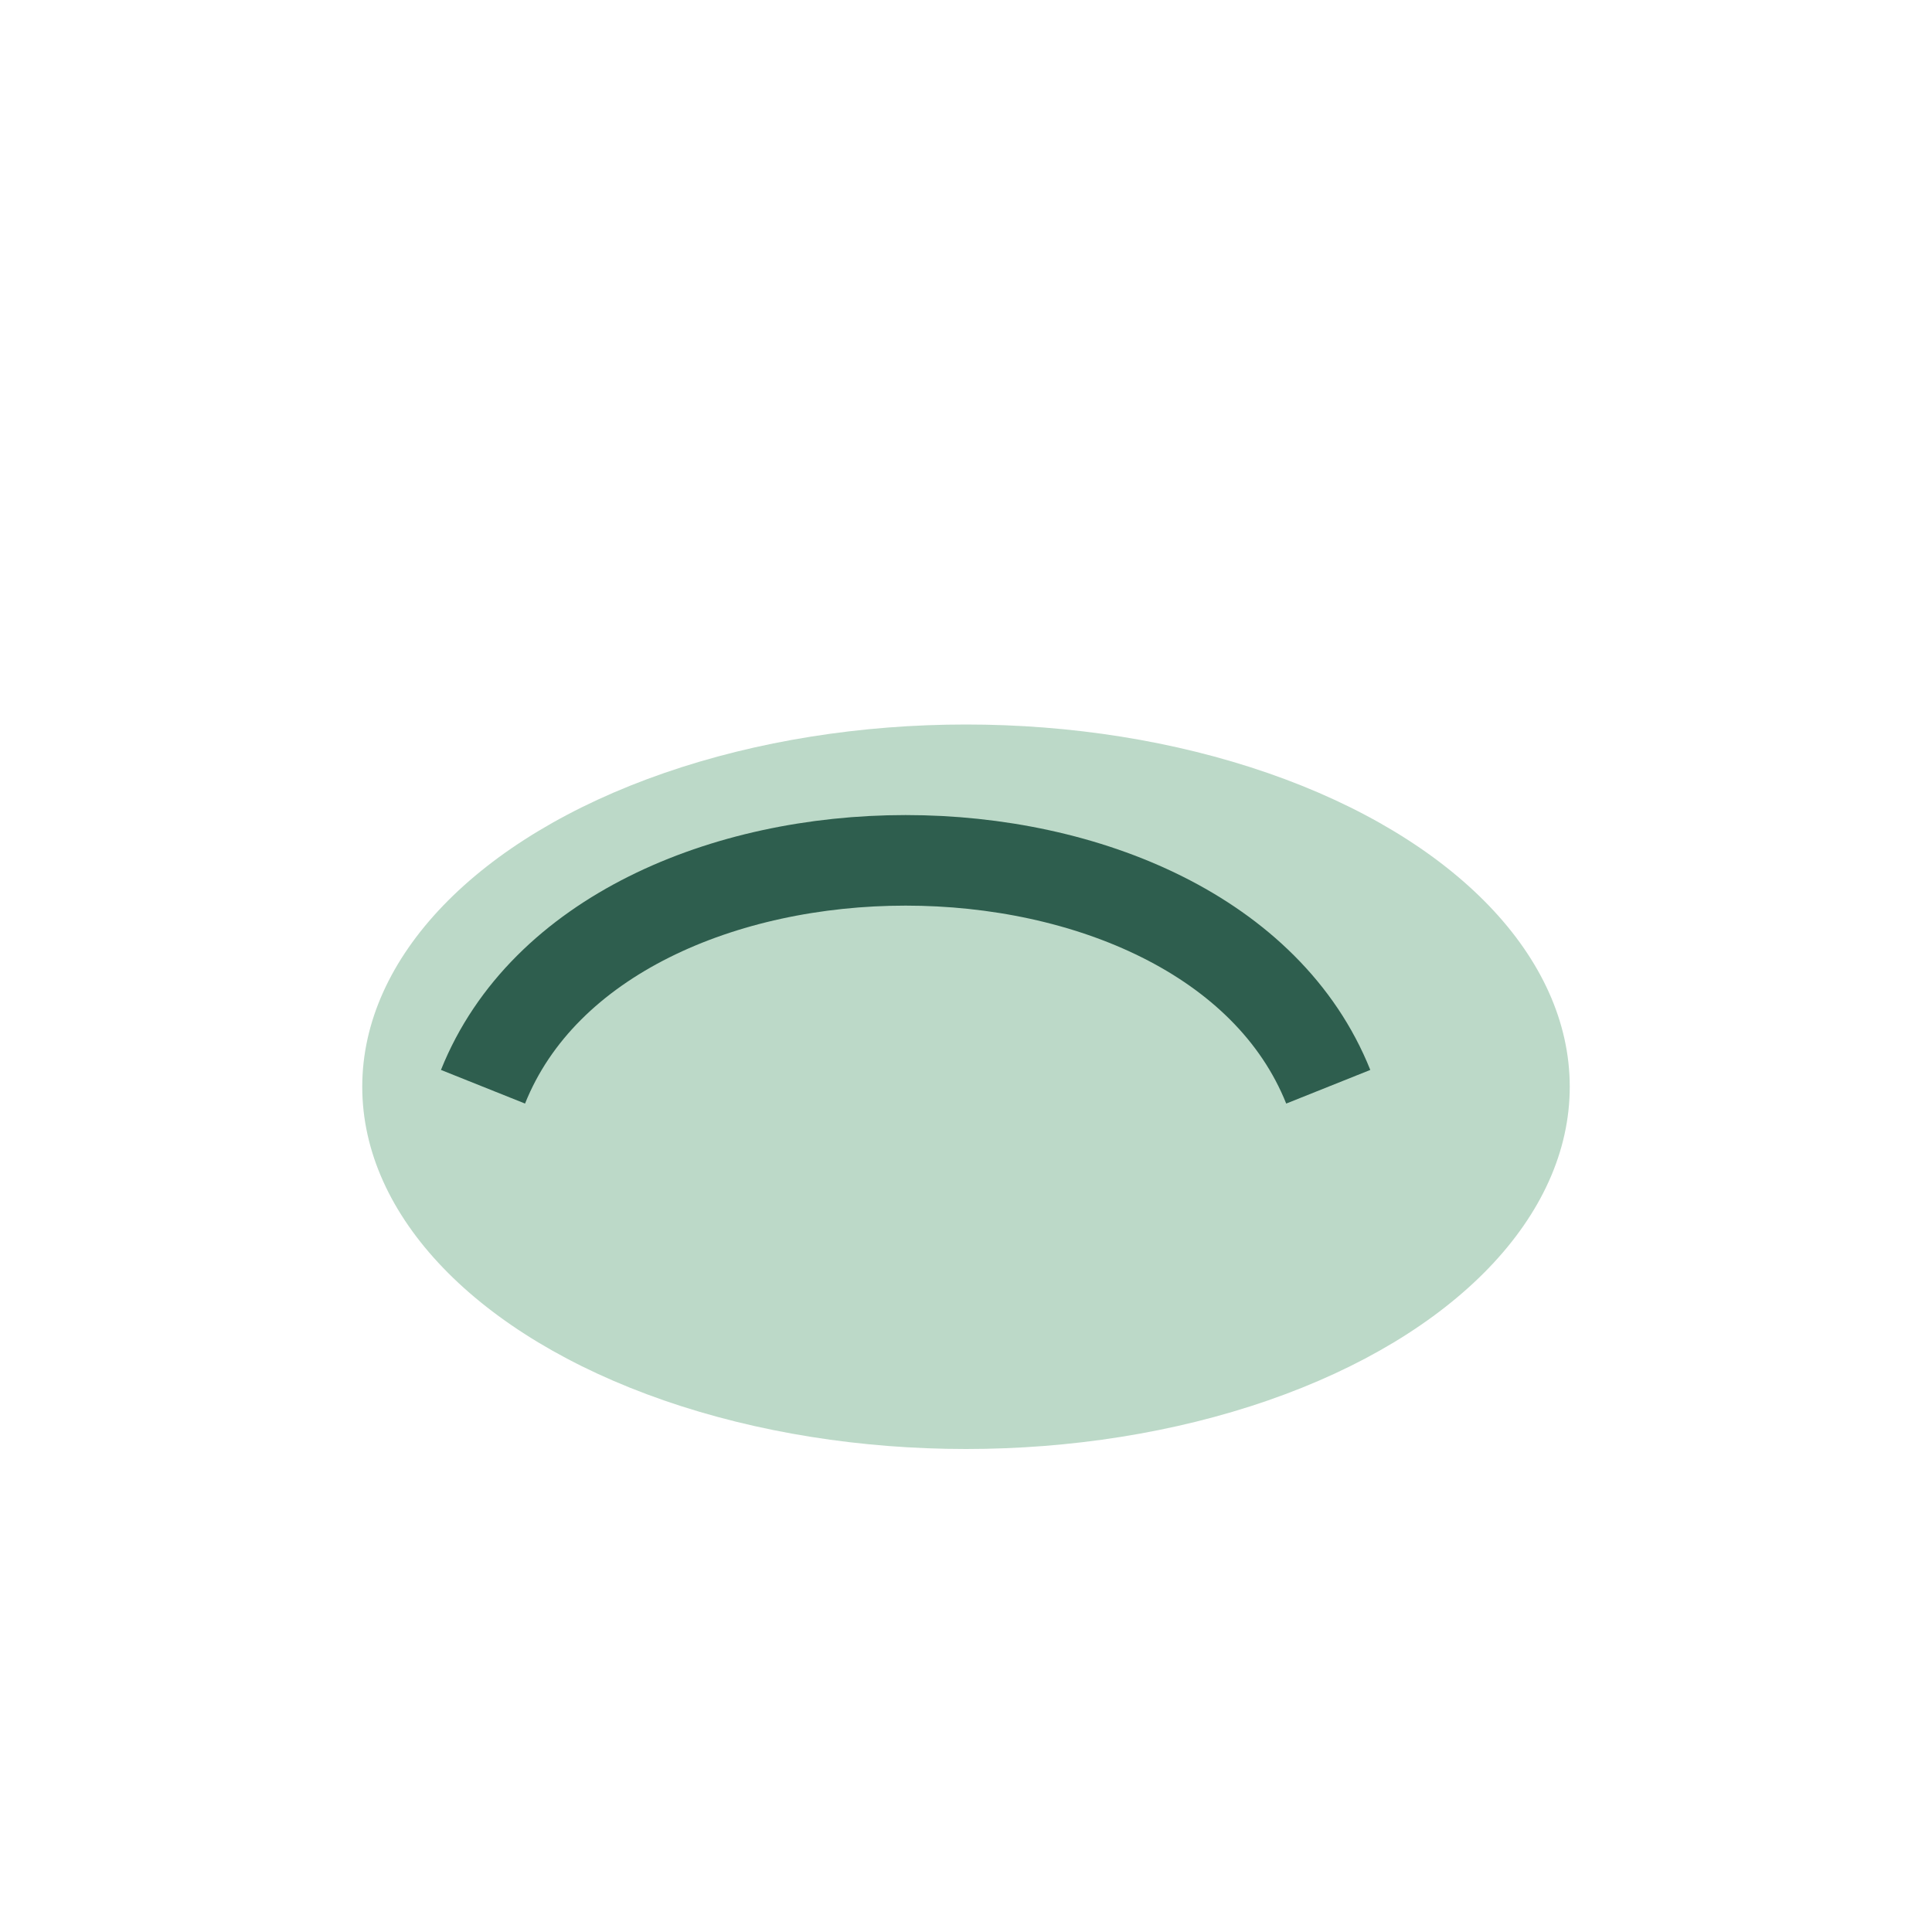
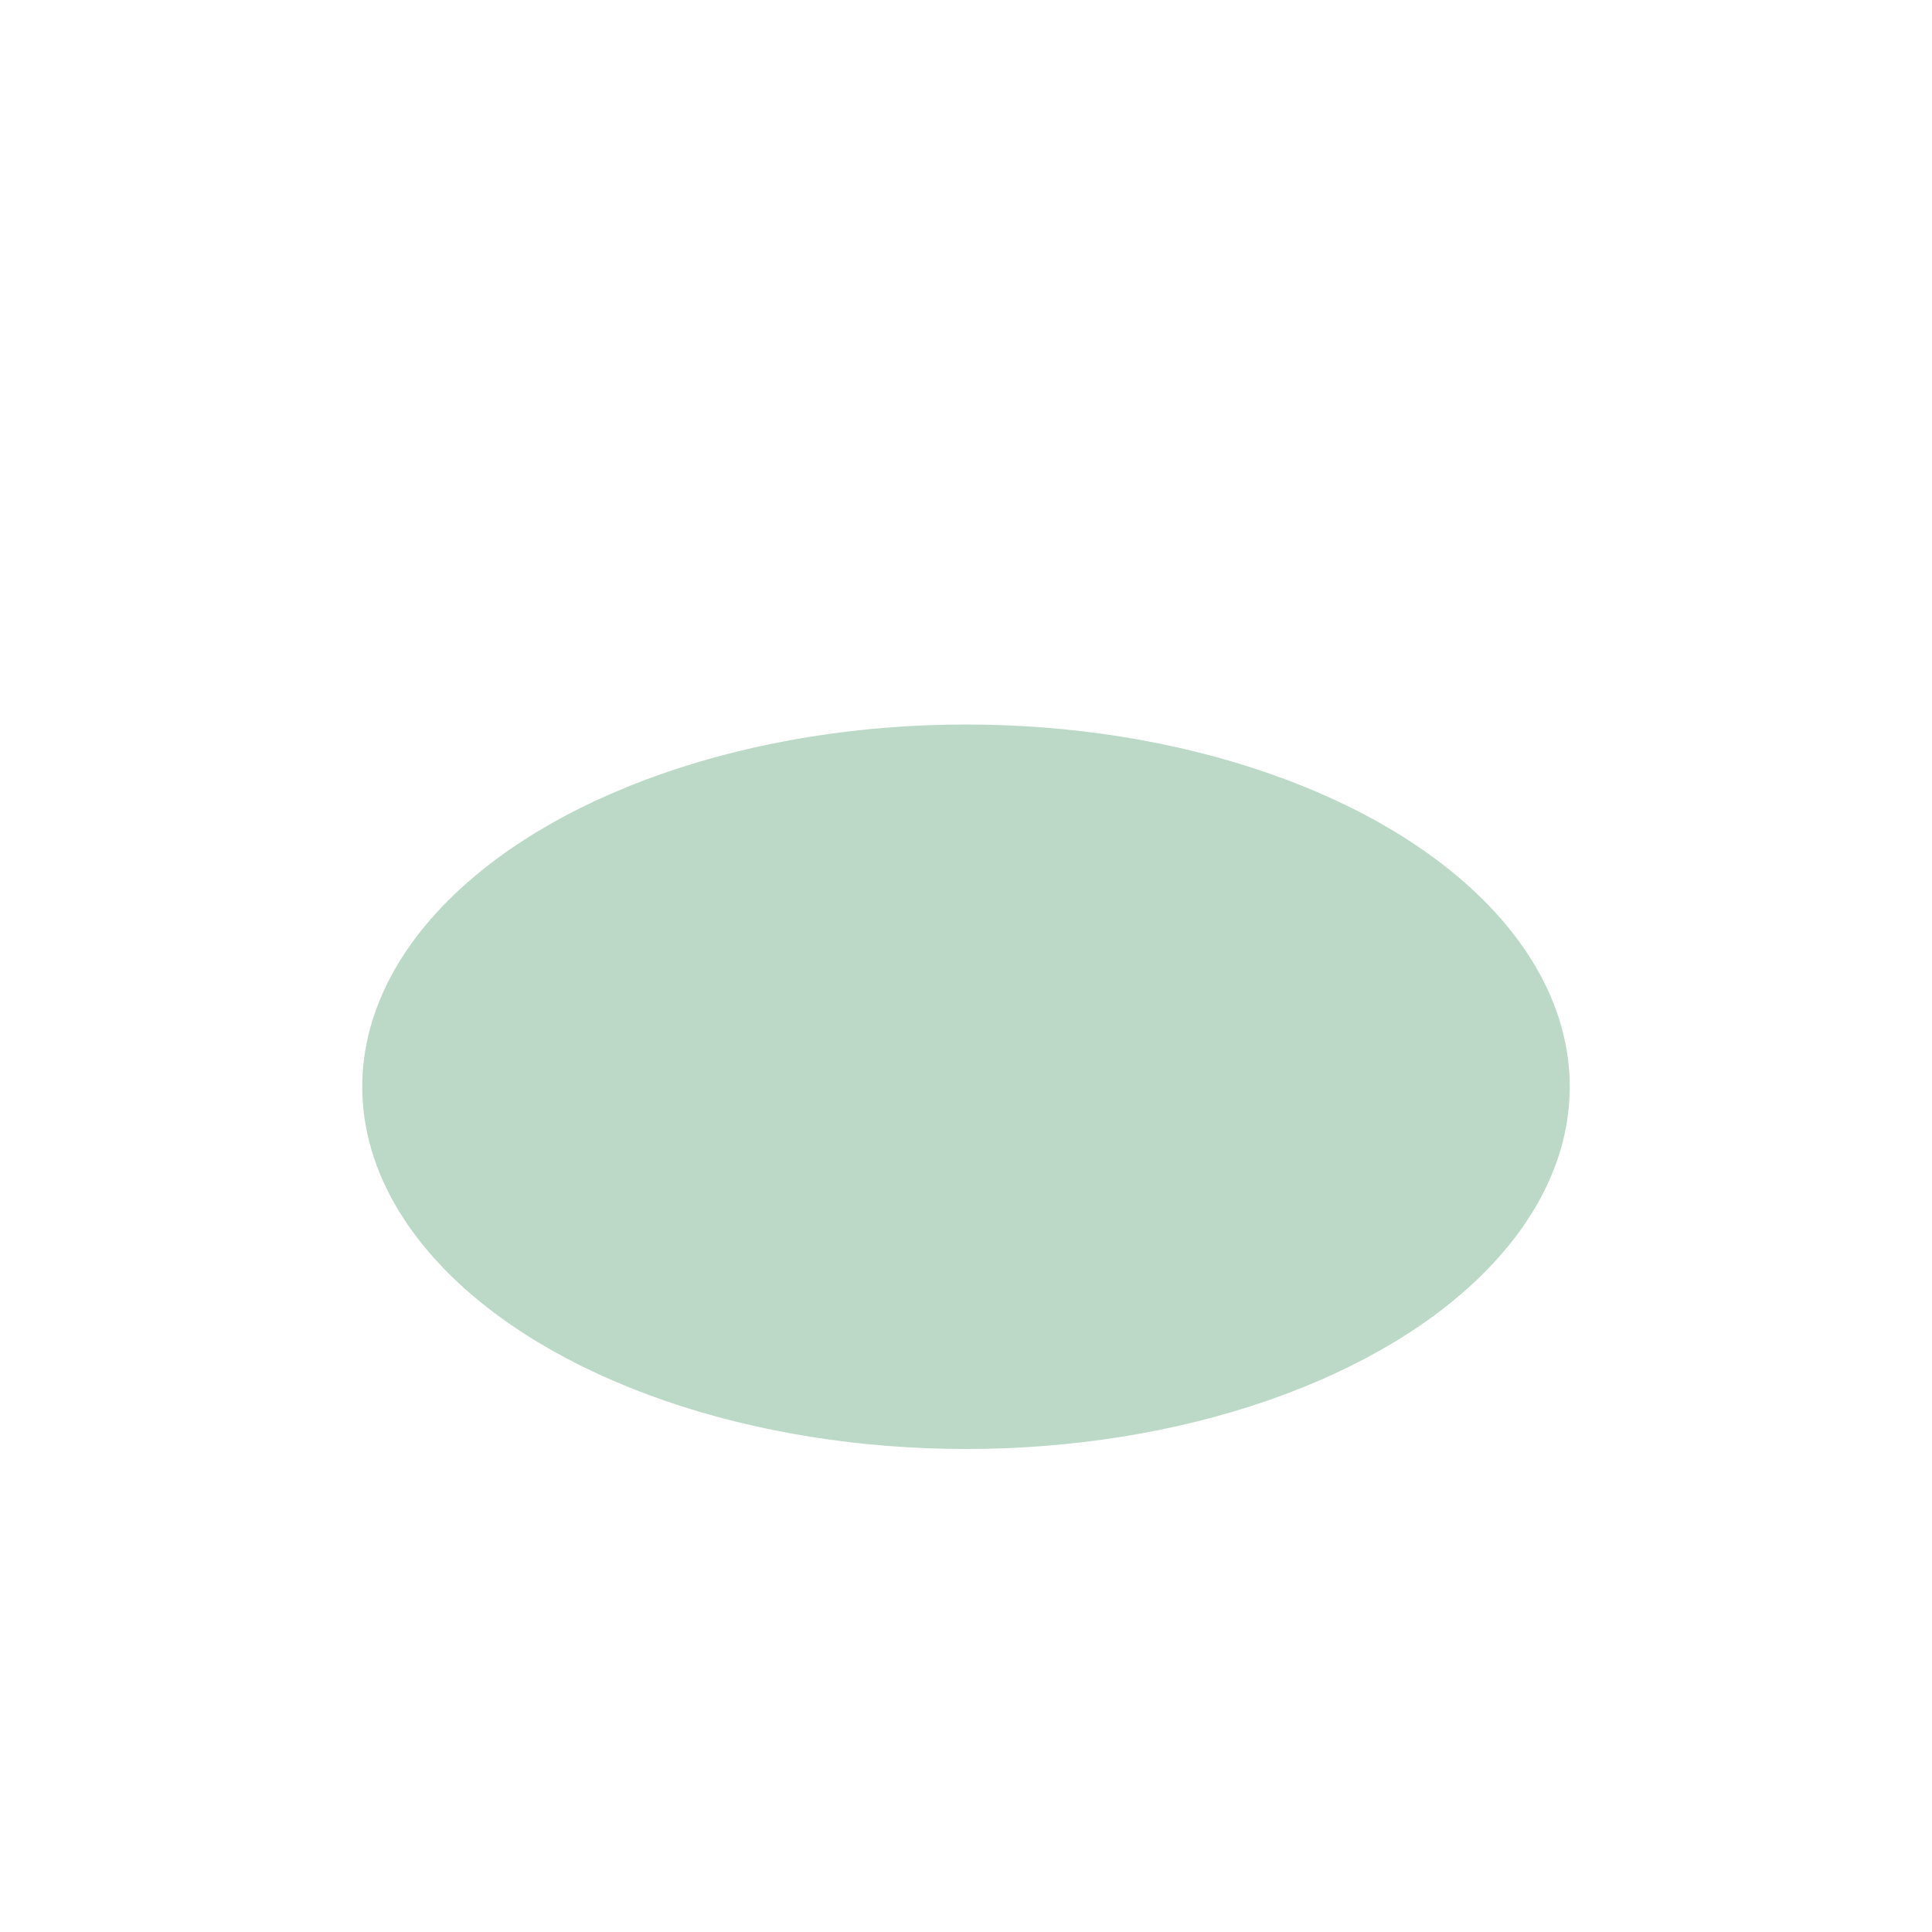
<svg xmlns="http://www.w3.org/2000/svg" width="32" height="32" viewBox="0 0 32 32">
  <ellipse cx="16" cy="18" rx="10" ry="6" fill="#BCD9C8" />
-   <path d="M8 18c2-5 12-5 14 0" stroke="#2E5E4E" stroke-width="1.5" fill="none" />
</svg>